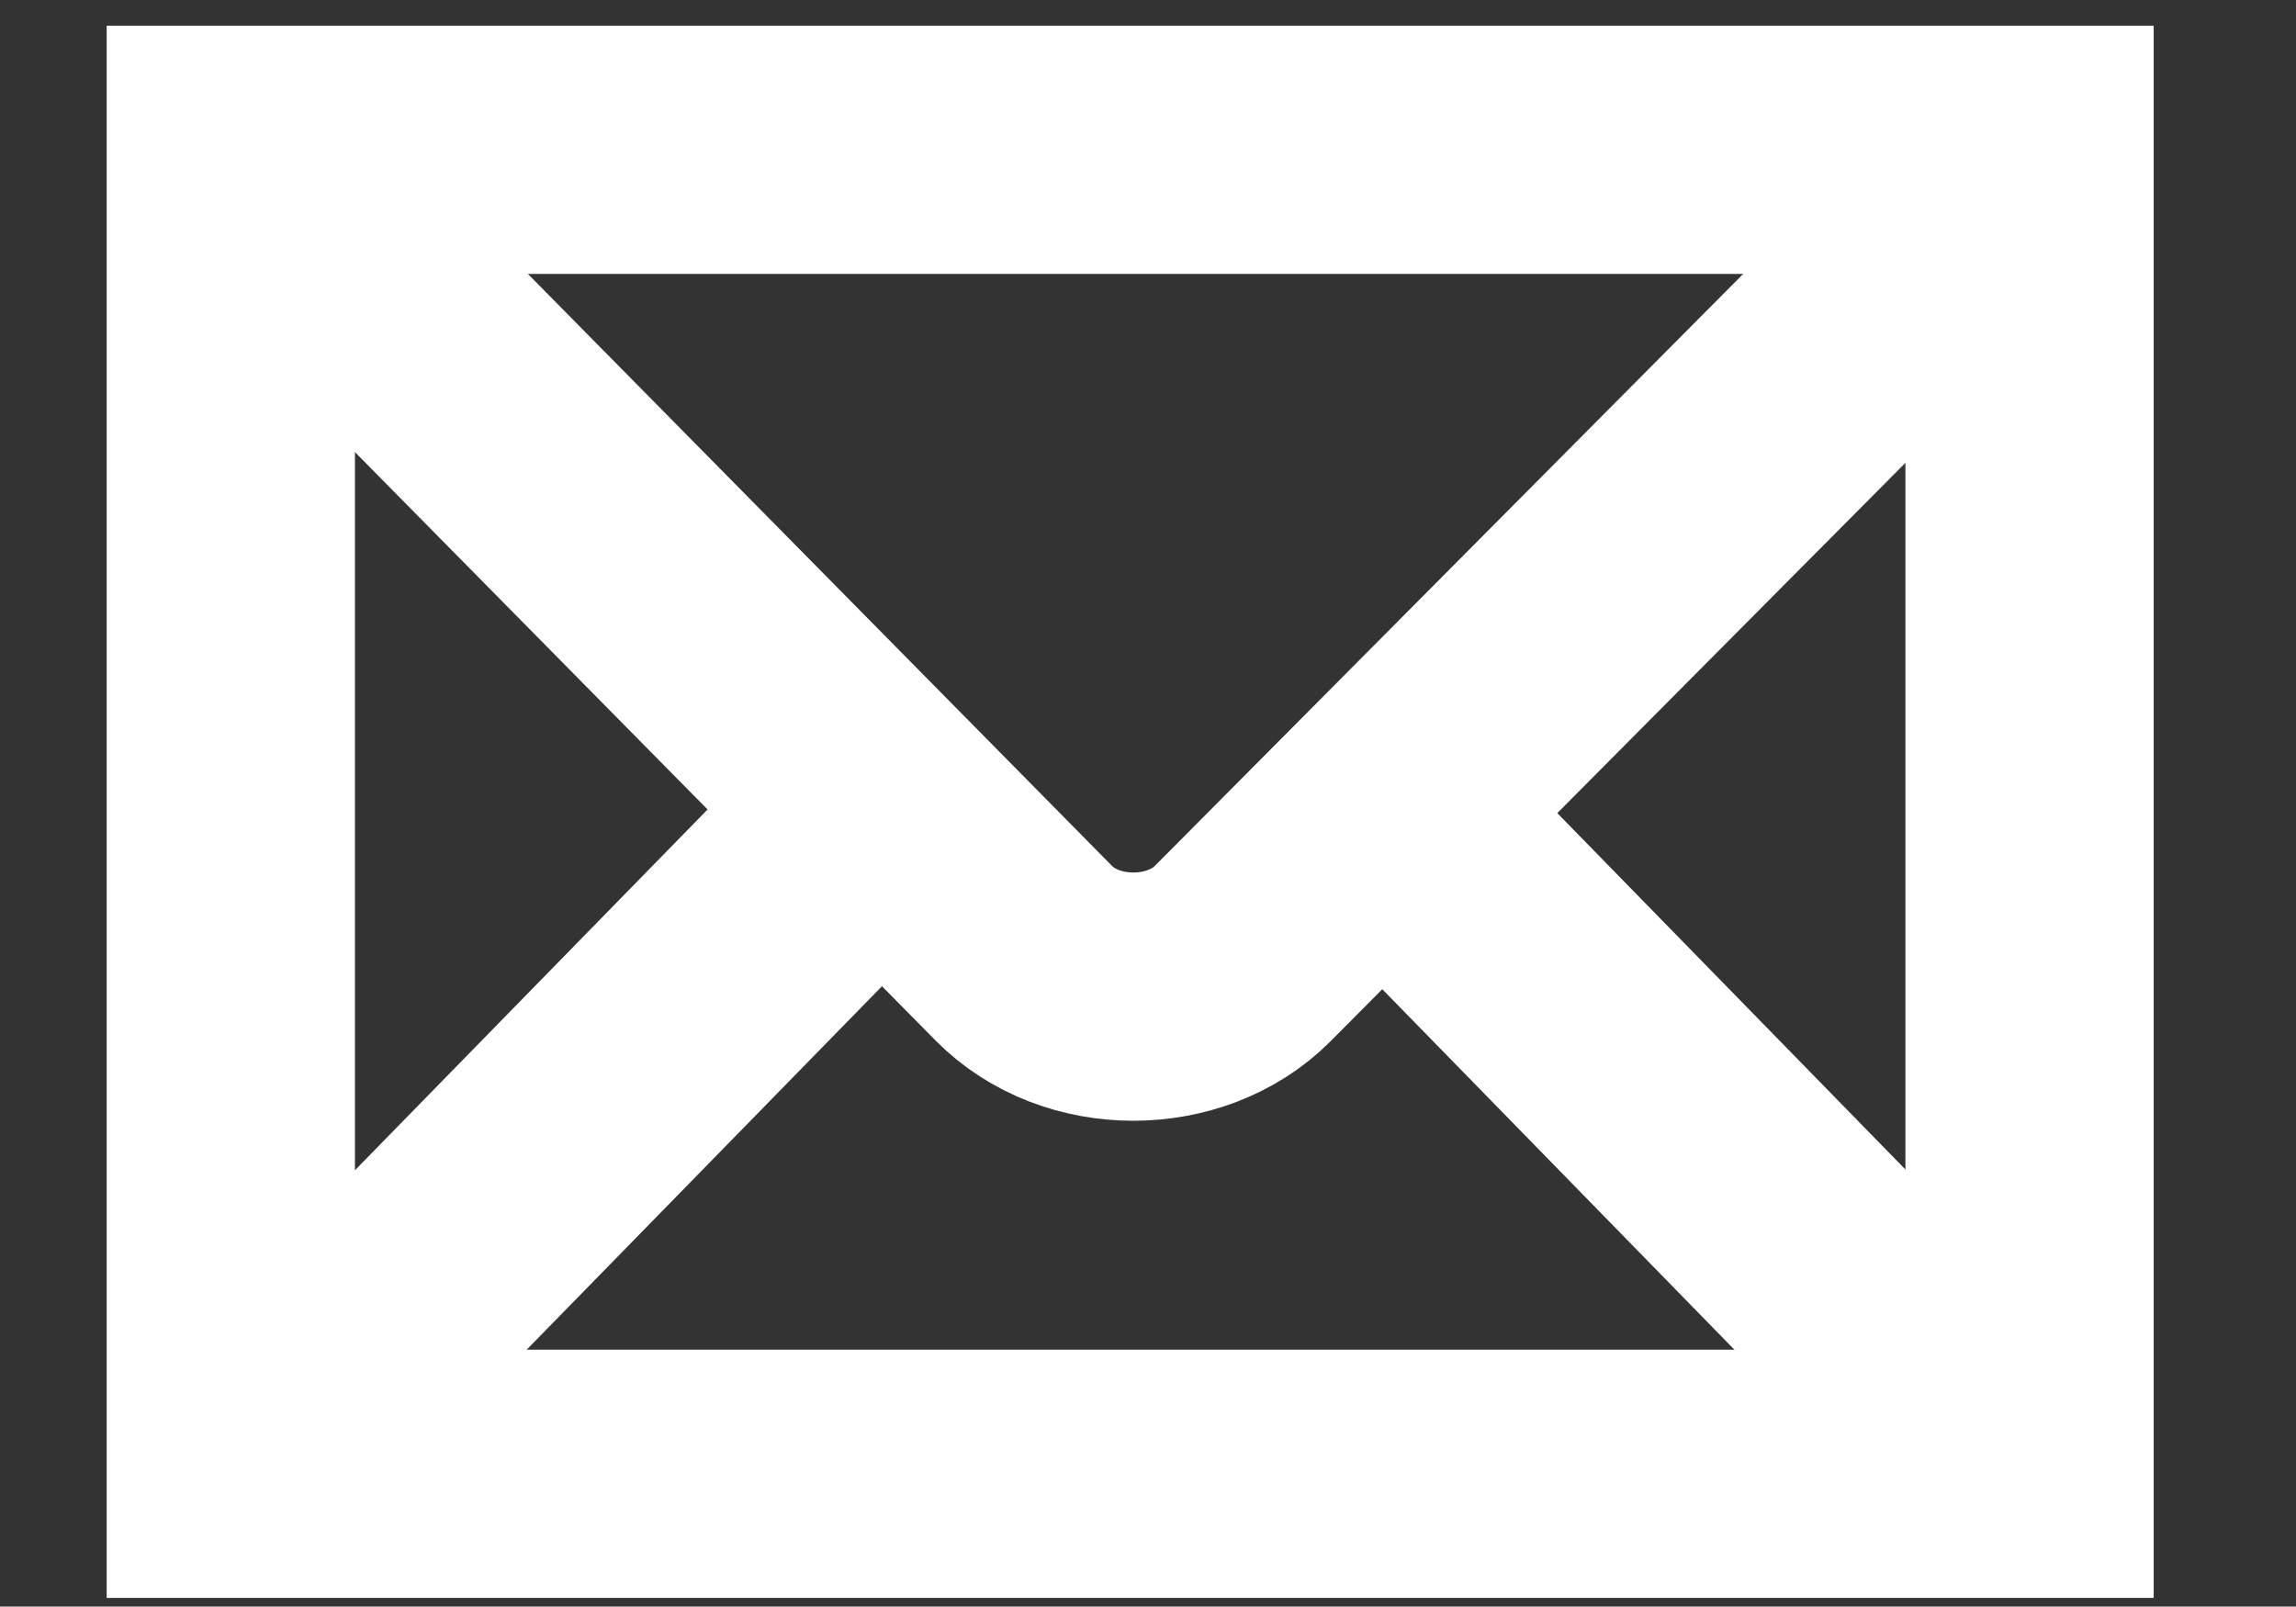
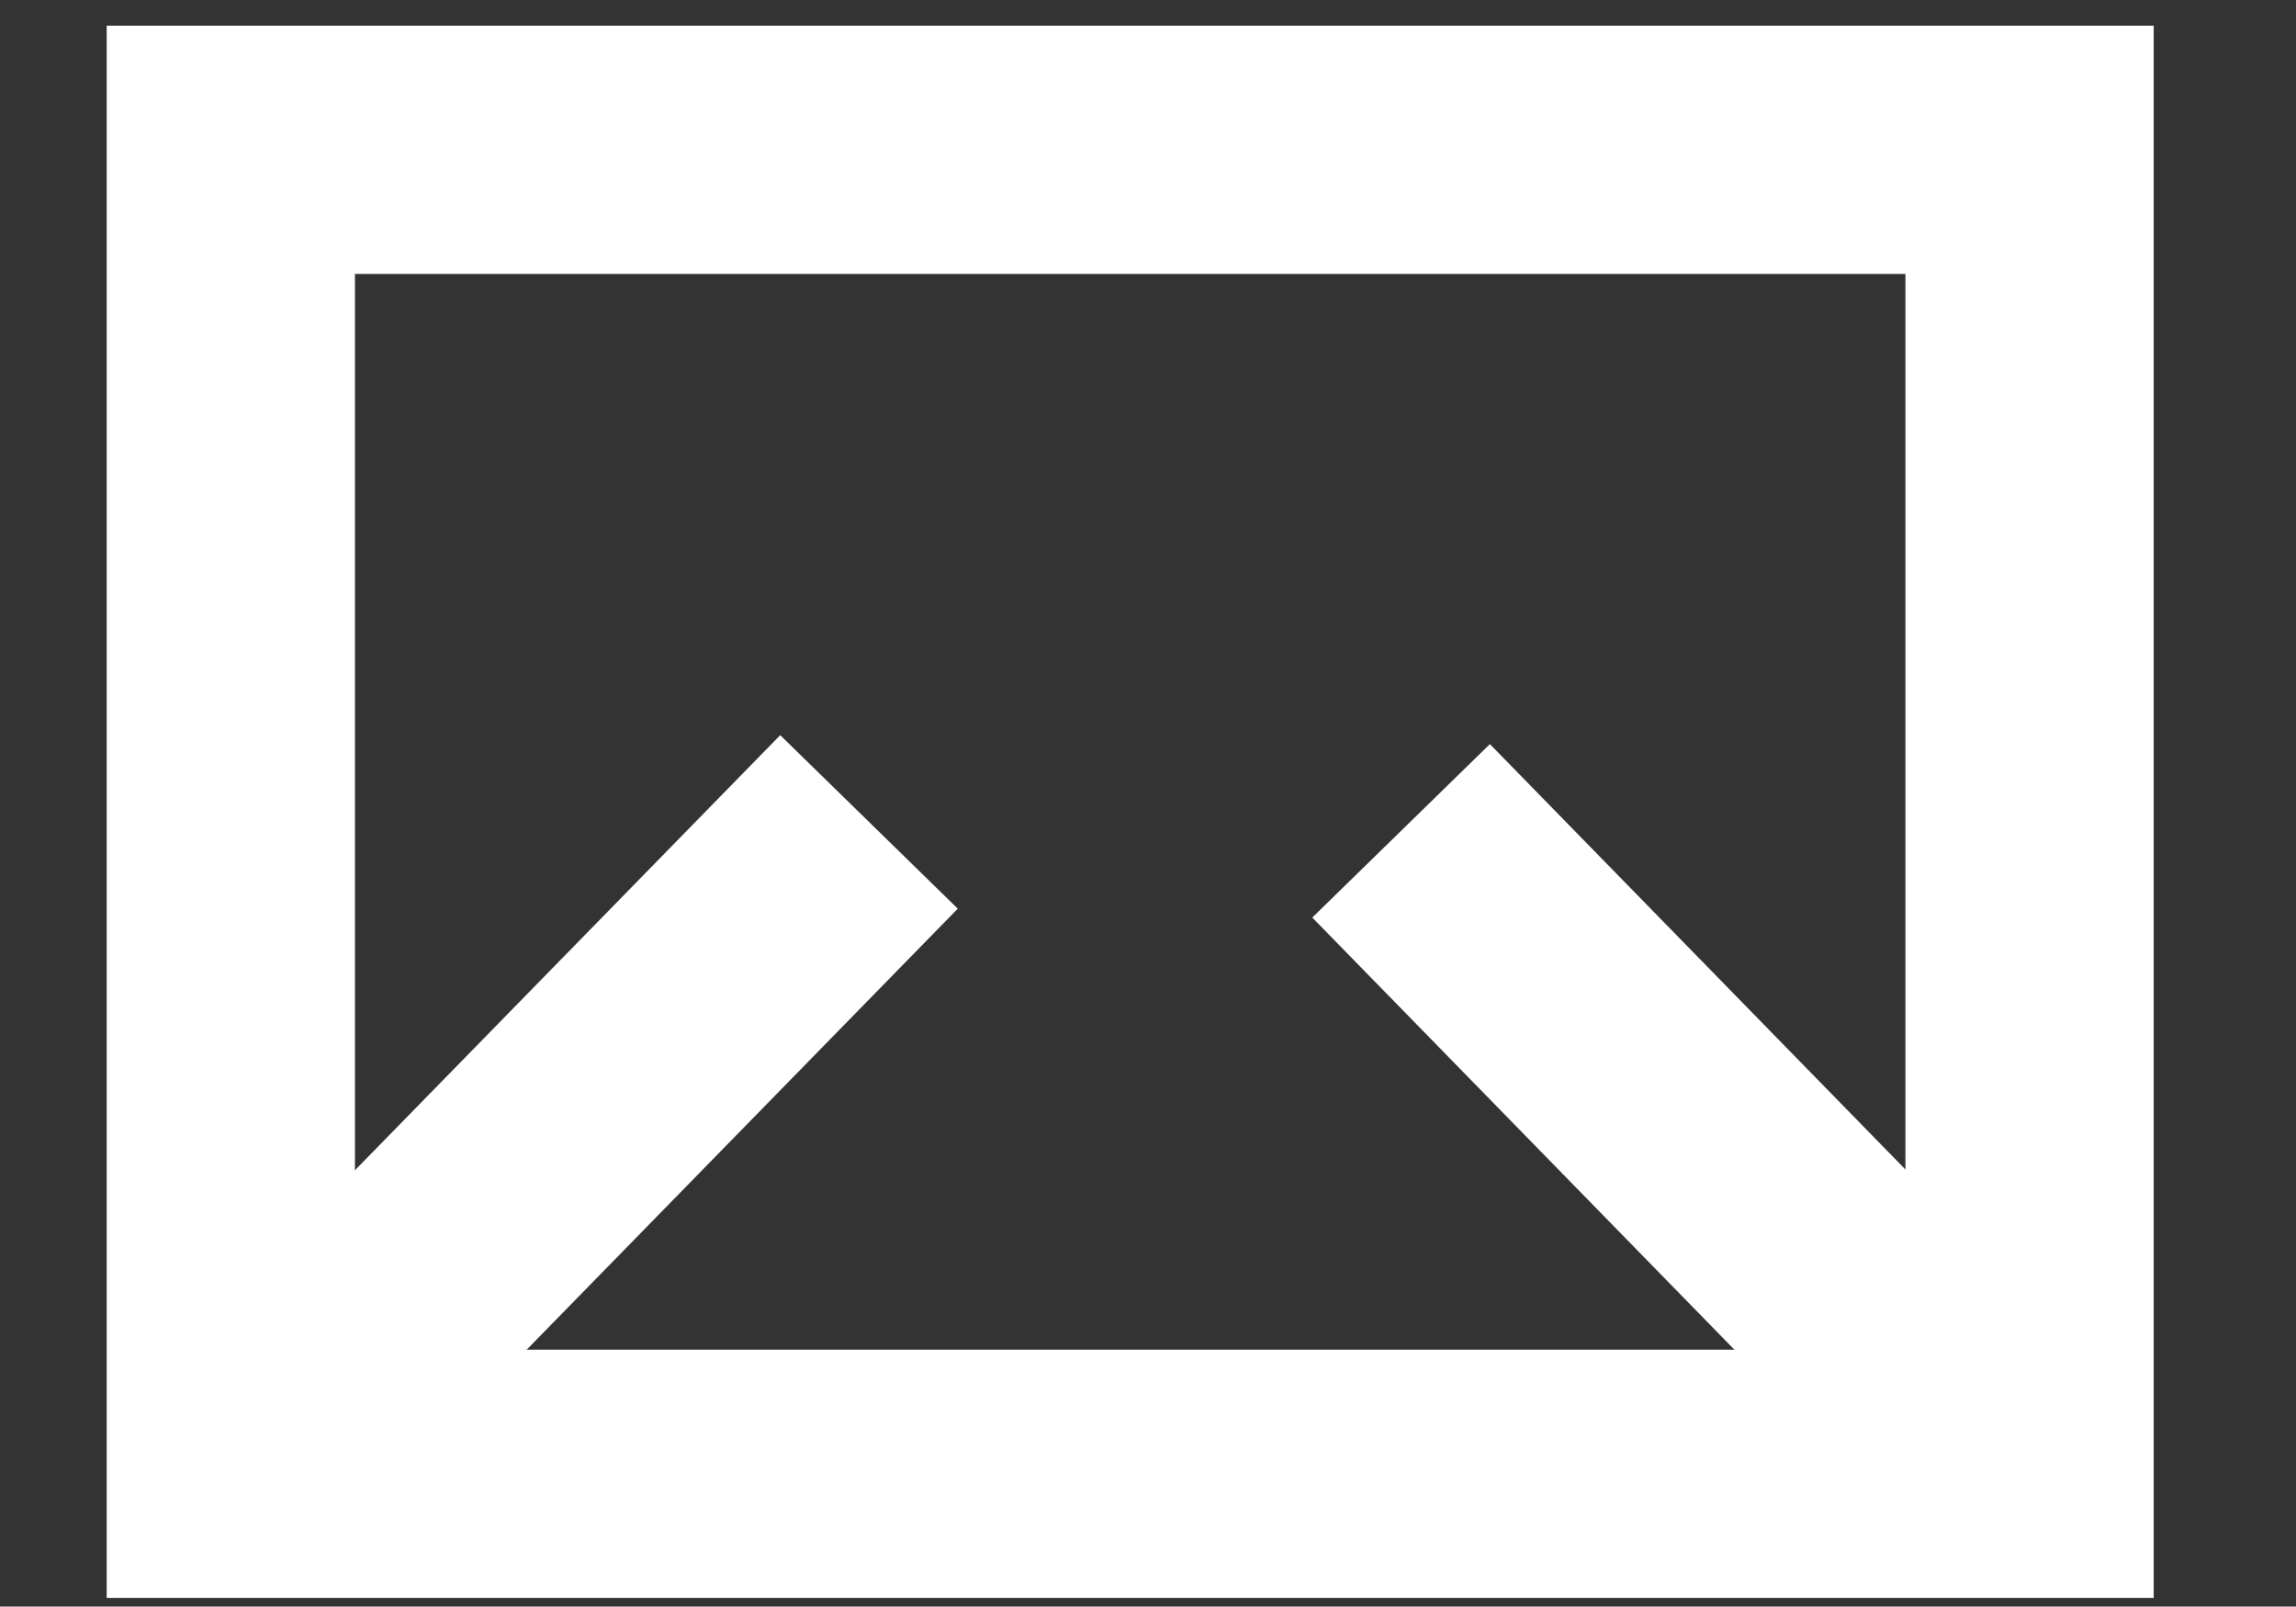
<svg xmlns="http://www.w3.org/2000/svg" version="1.1" id="Слой_1" x="0px" y="0px" viewBox="0 0 283.5 198.4" style="enable-background:new 0 0 283.5 198.4;" xml:space="preserve">
  <rect x="0" y="0" width="283.5" height="198.4" fill="#333333" stroke="none" />
  <style type="text/css">
	.st0{fill:none;stroke:#FFFFFF;stroke-width:30.655;stroke-miterlimit:10;}
</style>
  <g>
    <rect x="28.5" y="18.5" class="st0" width="222.1" height="163.5" />
    <path class="st0" d="M139.6,100.2" />
-     <path class="st0" d="M30.6,20.6l95.8,97.1c7.1,7.2,20,7.1,27,0.1l95.8-96.4" />
    <line class="st0" x1="33.9" y1="176.6" x2="107.3" y2="101.5" />
    <line class="st0" x1="244.4" y1="175.7" x2="173" y2="102.6" />
  </g>
</svg>